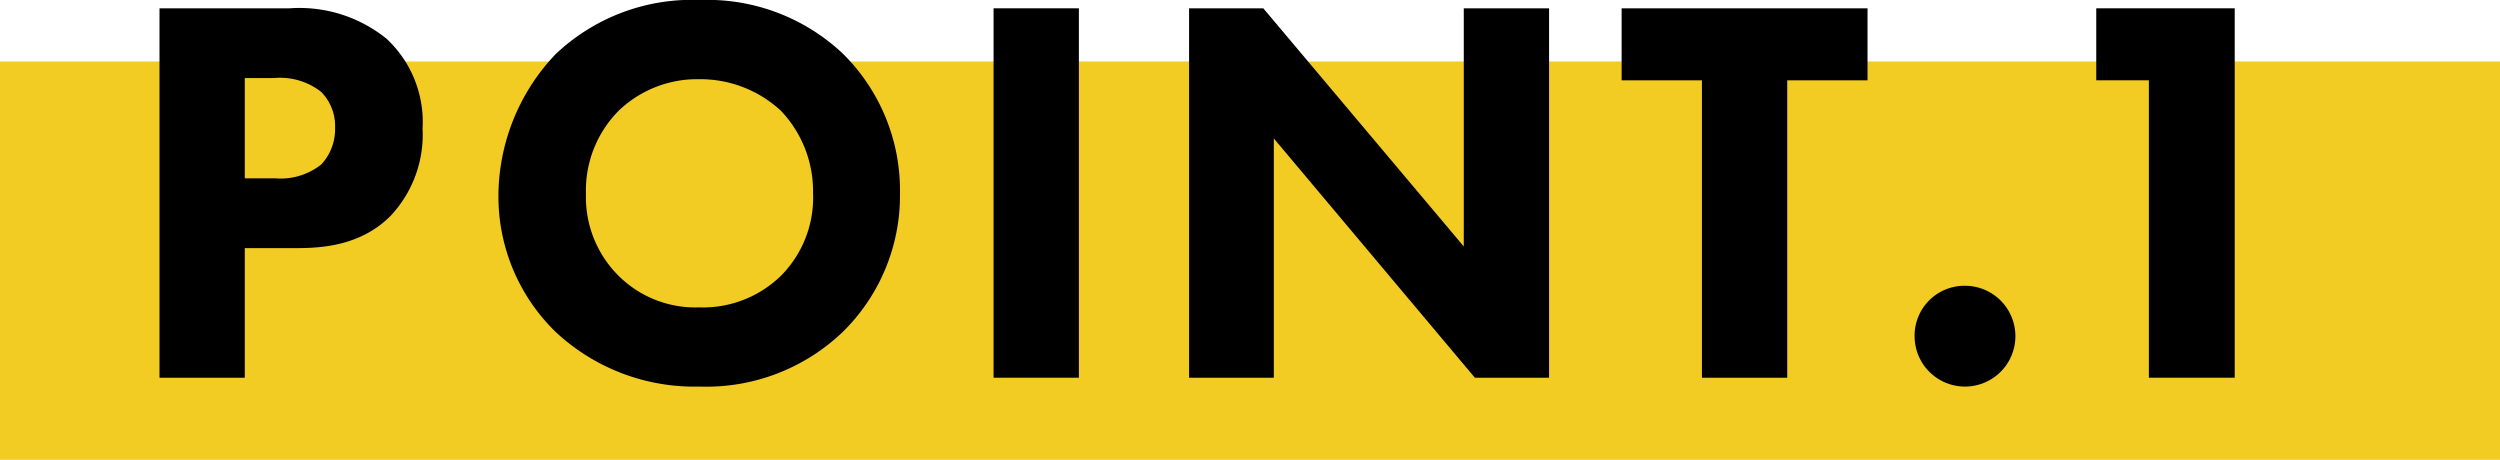
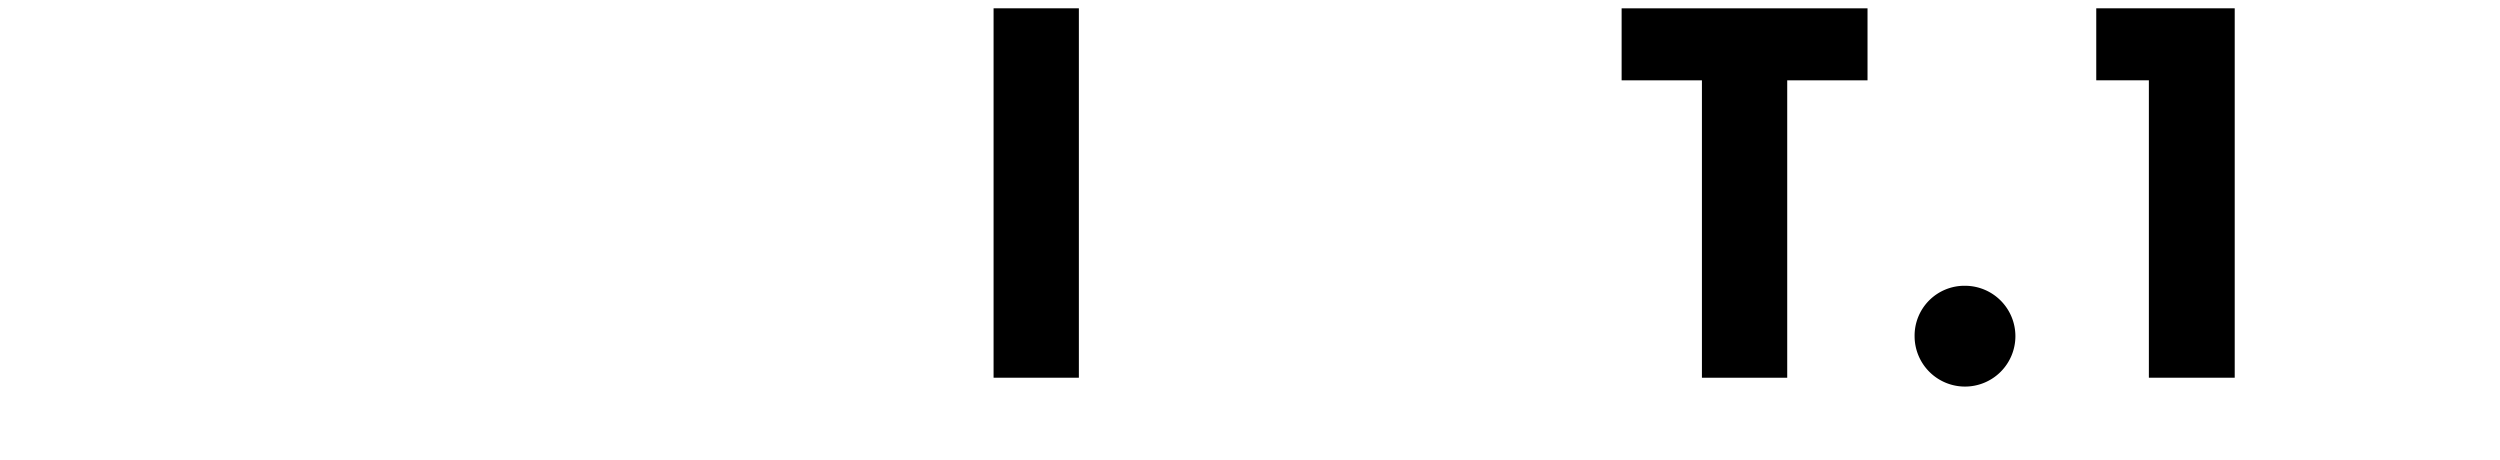
<svg xmlns="http://www.w3.org/2000/svg" width="180.56" height="33.21" viewBox="0 0 180.56 33.21">
  <defs>
    <style>.cls-1{fill:#f3cc23;}</style>
  </defs>
  <g id="レイヤー_2" data-name="レイヤー 2">
    <g id="レイヤー_1-2" data-name="レイヤー 1">
-       <rect class="cls-1" y="4.44" width="180.56" height="28.77" />
-       <path d="M20.92.6a10,10,0,0,1,7,2.2,8.21,8.21,0,0,1,2.6,6.48,8.58,8.58,0,0,1-2.28,6.28c-2.12,2.16-4.92,2.36-6.8,2.36H17.68v9.36H11.52V.6ZM17.68,12.88h2.2a4.72,4.72,0,0,0,3.32-1,3.72,3.72,0,0,0,1-2.64,3.52,3.52,0,0,0-1-2.6,4.81,4.81,0,0,0-3.44-1H17.68Z" />
-       <path d="M60.88,3.88A13.88,13.88,0,0,1,65,14a13.79,13.79,0,0,1-4.16,10,14.25,14.25,0,0,1-10.32,3.92A14.68,14.68,0,0,1,40.16,24,13.62,13.62,0,0,1,36,14,14.9,14.9,0,0,1,40.12,3.92,14.31,14.31,0,0,1,50.56,0,14.26,14.26,0,0,1,60.88,3.88ZM44.68,8a8.17,8.17,0,0,0-2.36,6,8,8,0,0,0,2.44,6,7.85,7.85,0,0,0,5.72,2.2,8.08,8.08,0,0,0,5.92-2.28,8,8,0,0,0,2.32-6A8.41,8.41,0,0,0,56.4,8a8.56,8.56,0,0,0-5.88-2.28A8.19,8.19,0,0,0,44.68,8Z" />
      <path d="M77.92.6V27.28H71.76V.6Z" />
-       <path d="M85.88,27.28V.6h5.36l14.48,17.2V.6h6.16V27.28h-5.36L92,10V27.28Z" />
      <path d="M129.08,5.8V27.28h-6.16V5.8h-5.8V.6h17.76V5.8Z" />
      <path d="M141.92,20.64a3.64,3.64,0,1,1-3.64,3.64A3.6,3.6,0,0,1,141.92,20.64Z" />
      <path d="M155.2,5.8h-3.8V.6h10V27.28H155.2Z" />
    </g>
  </g>
</svg>